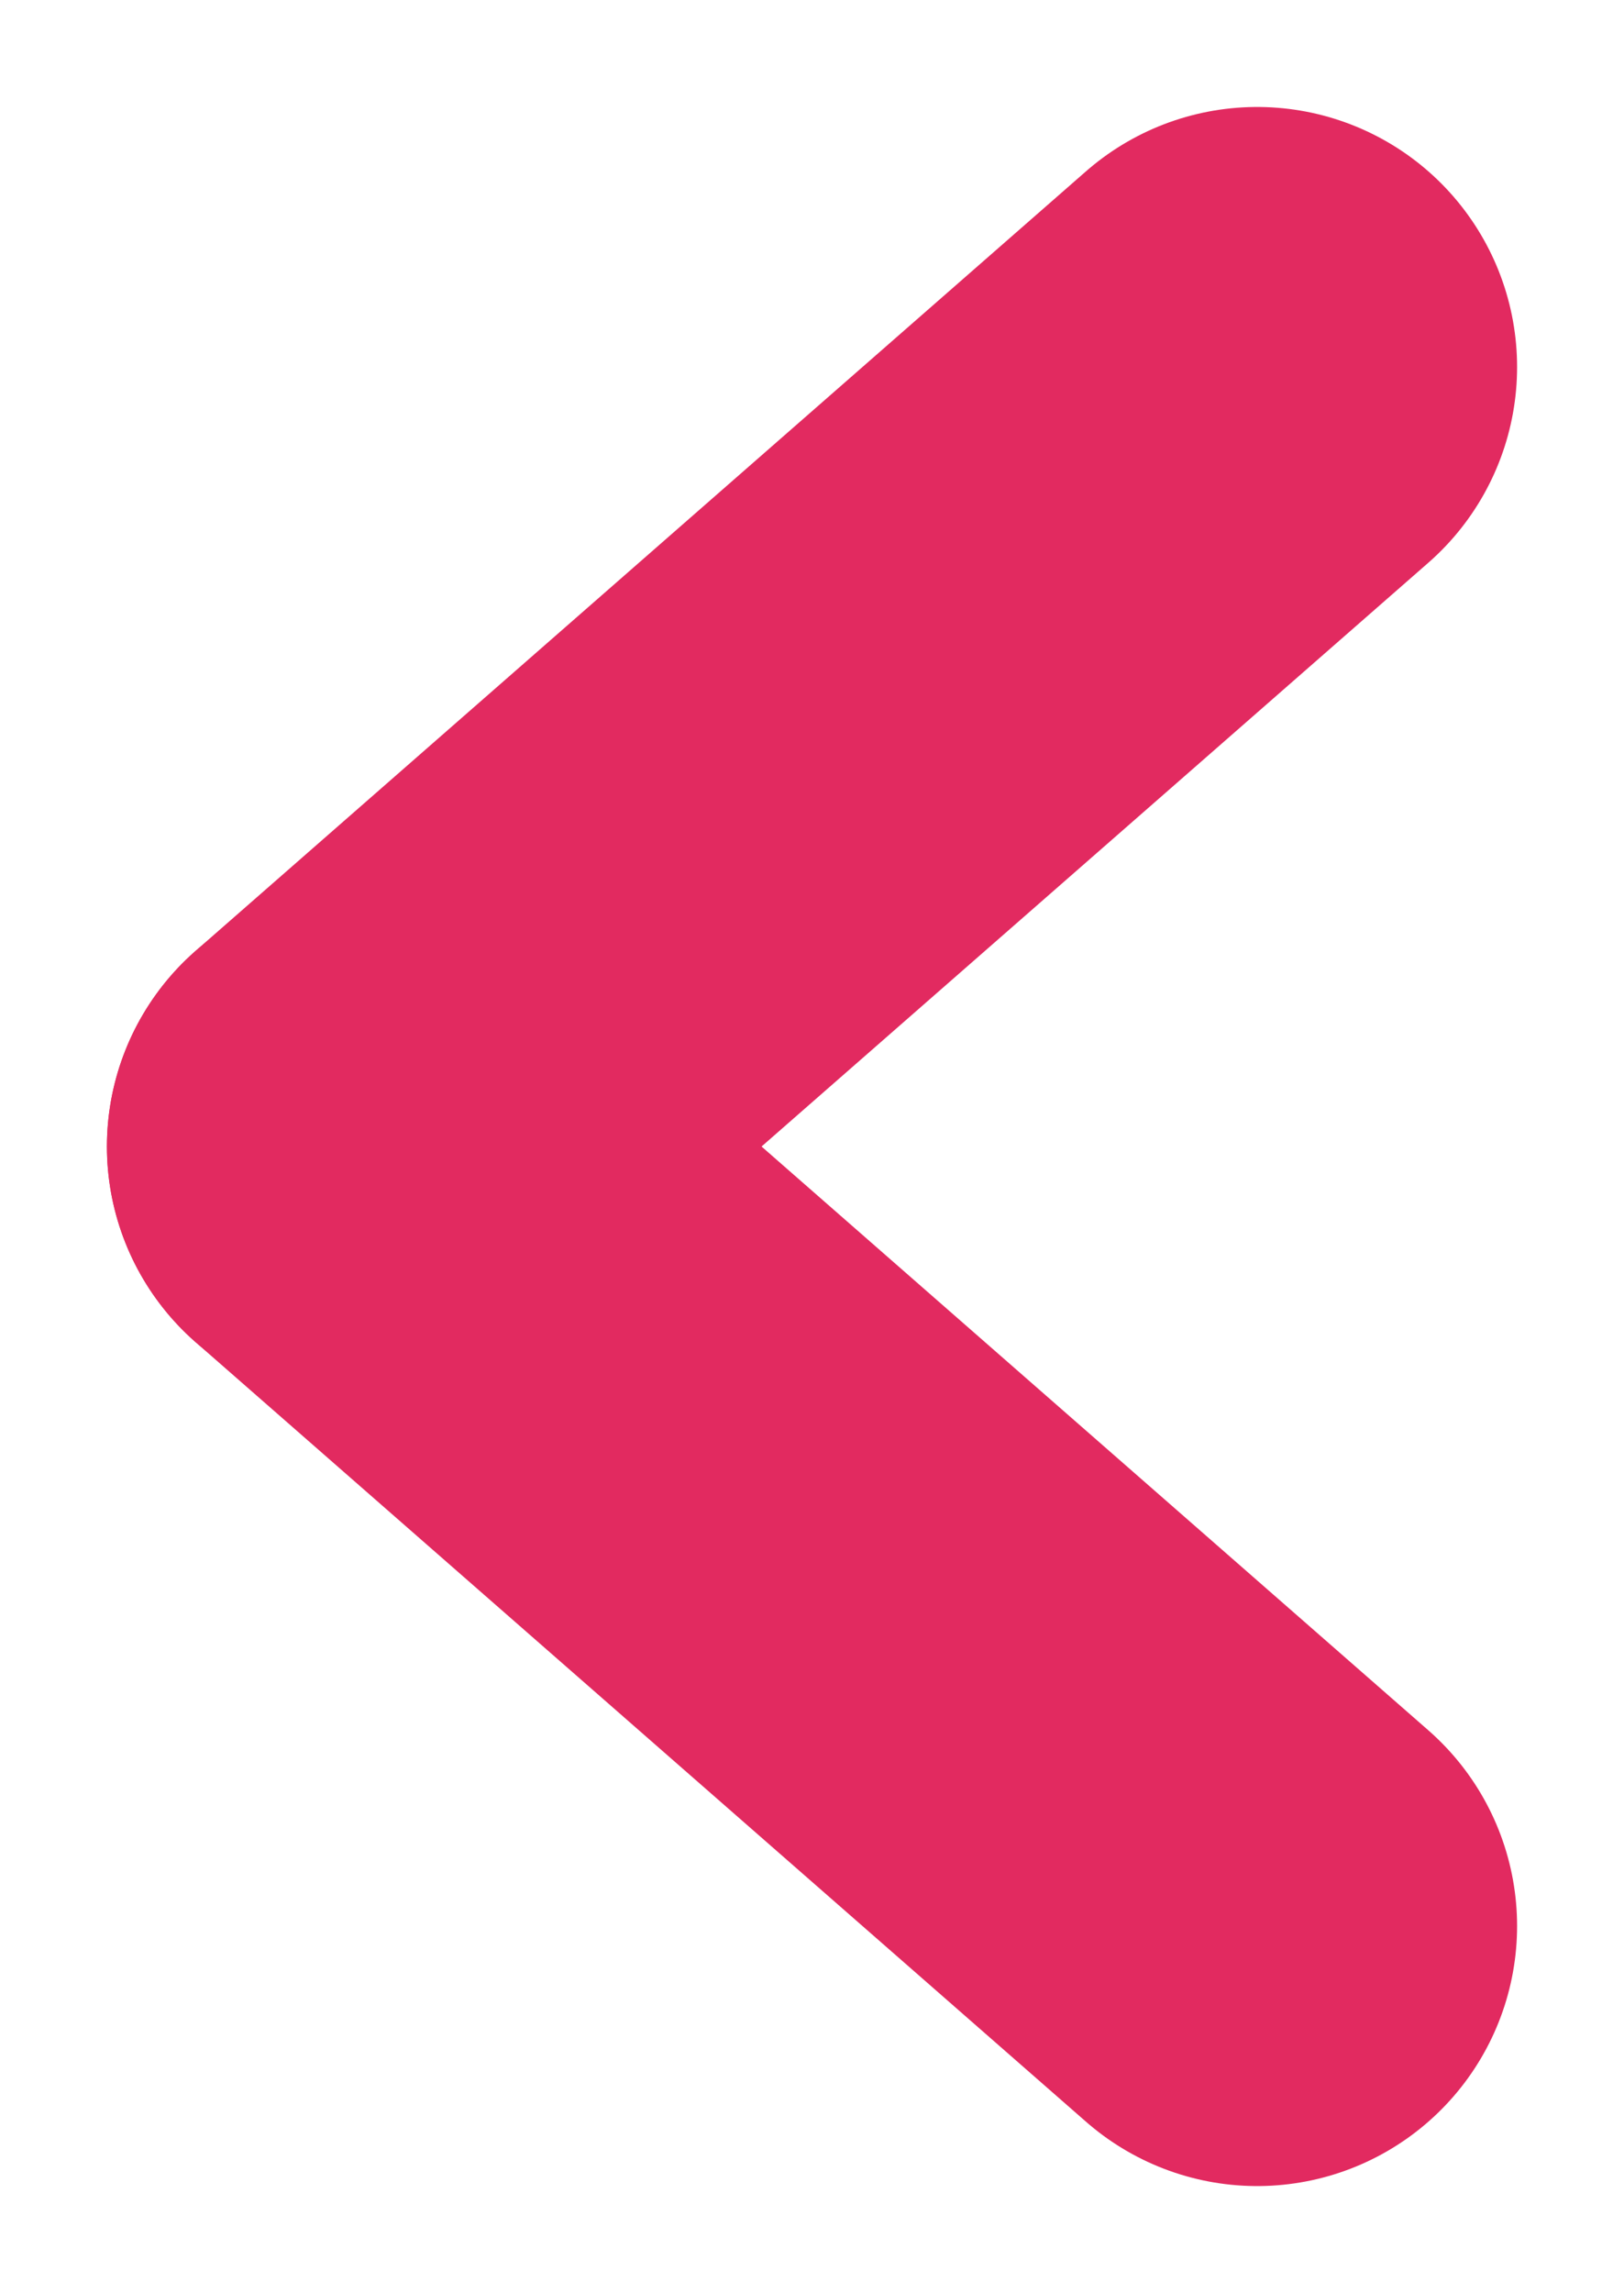
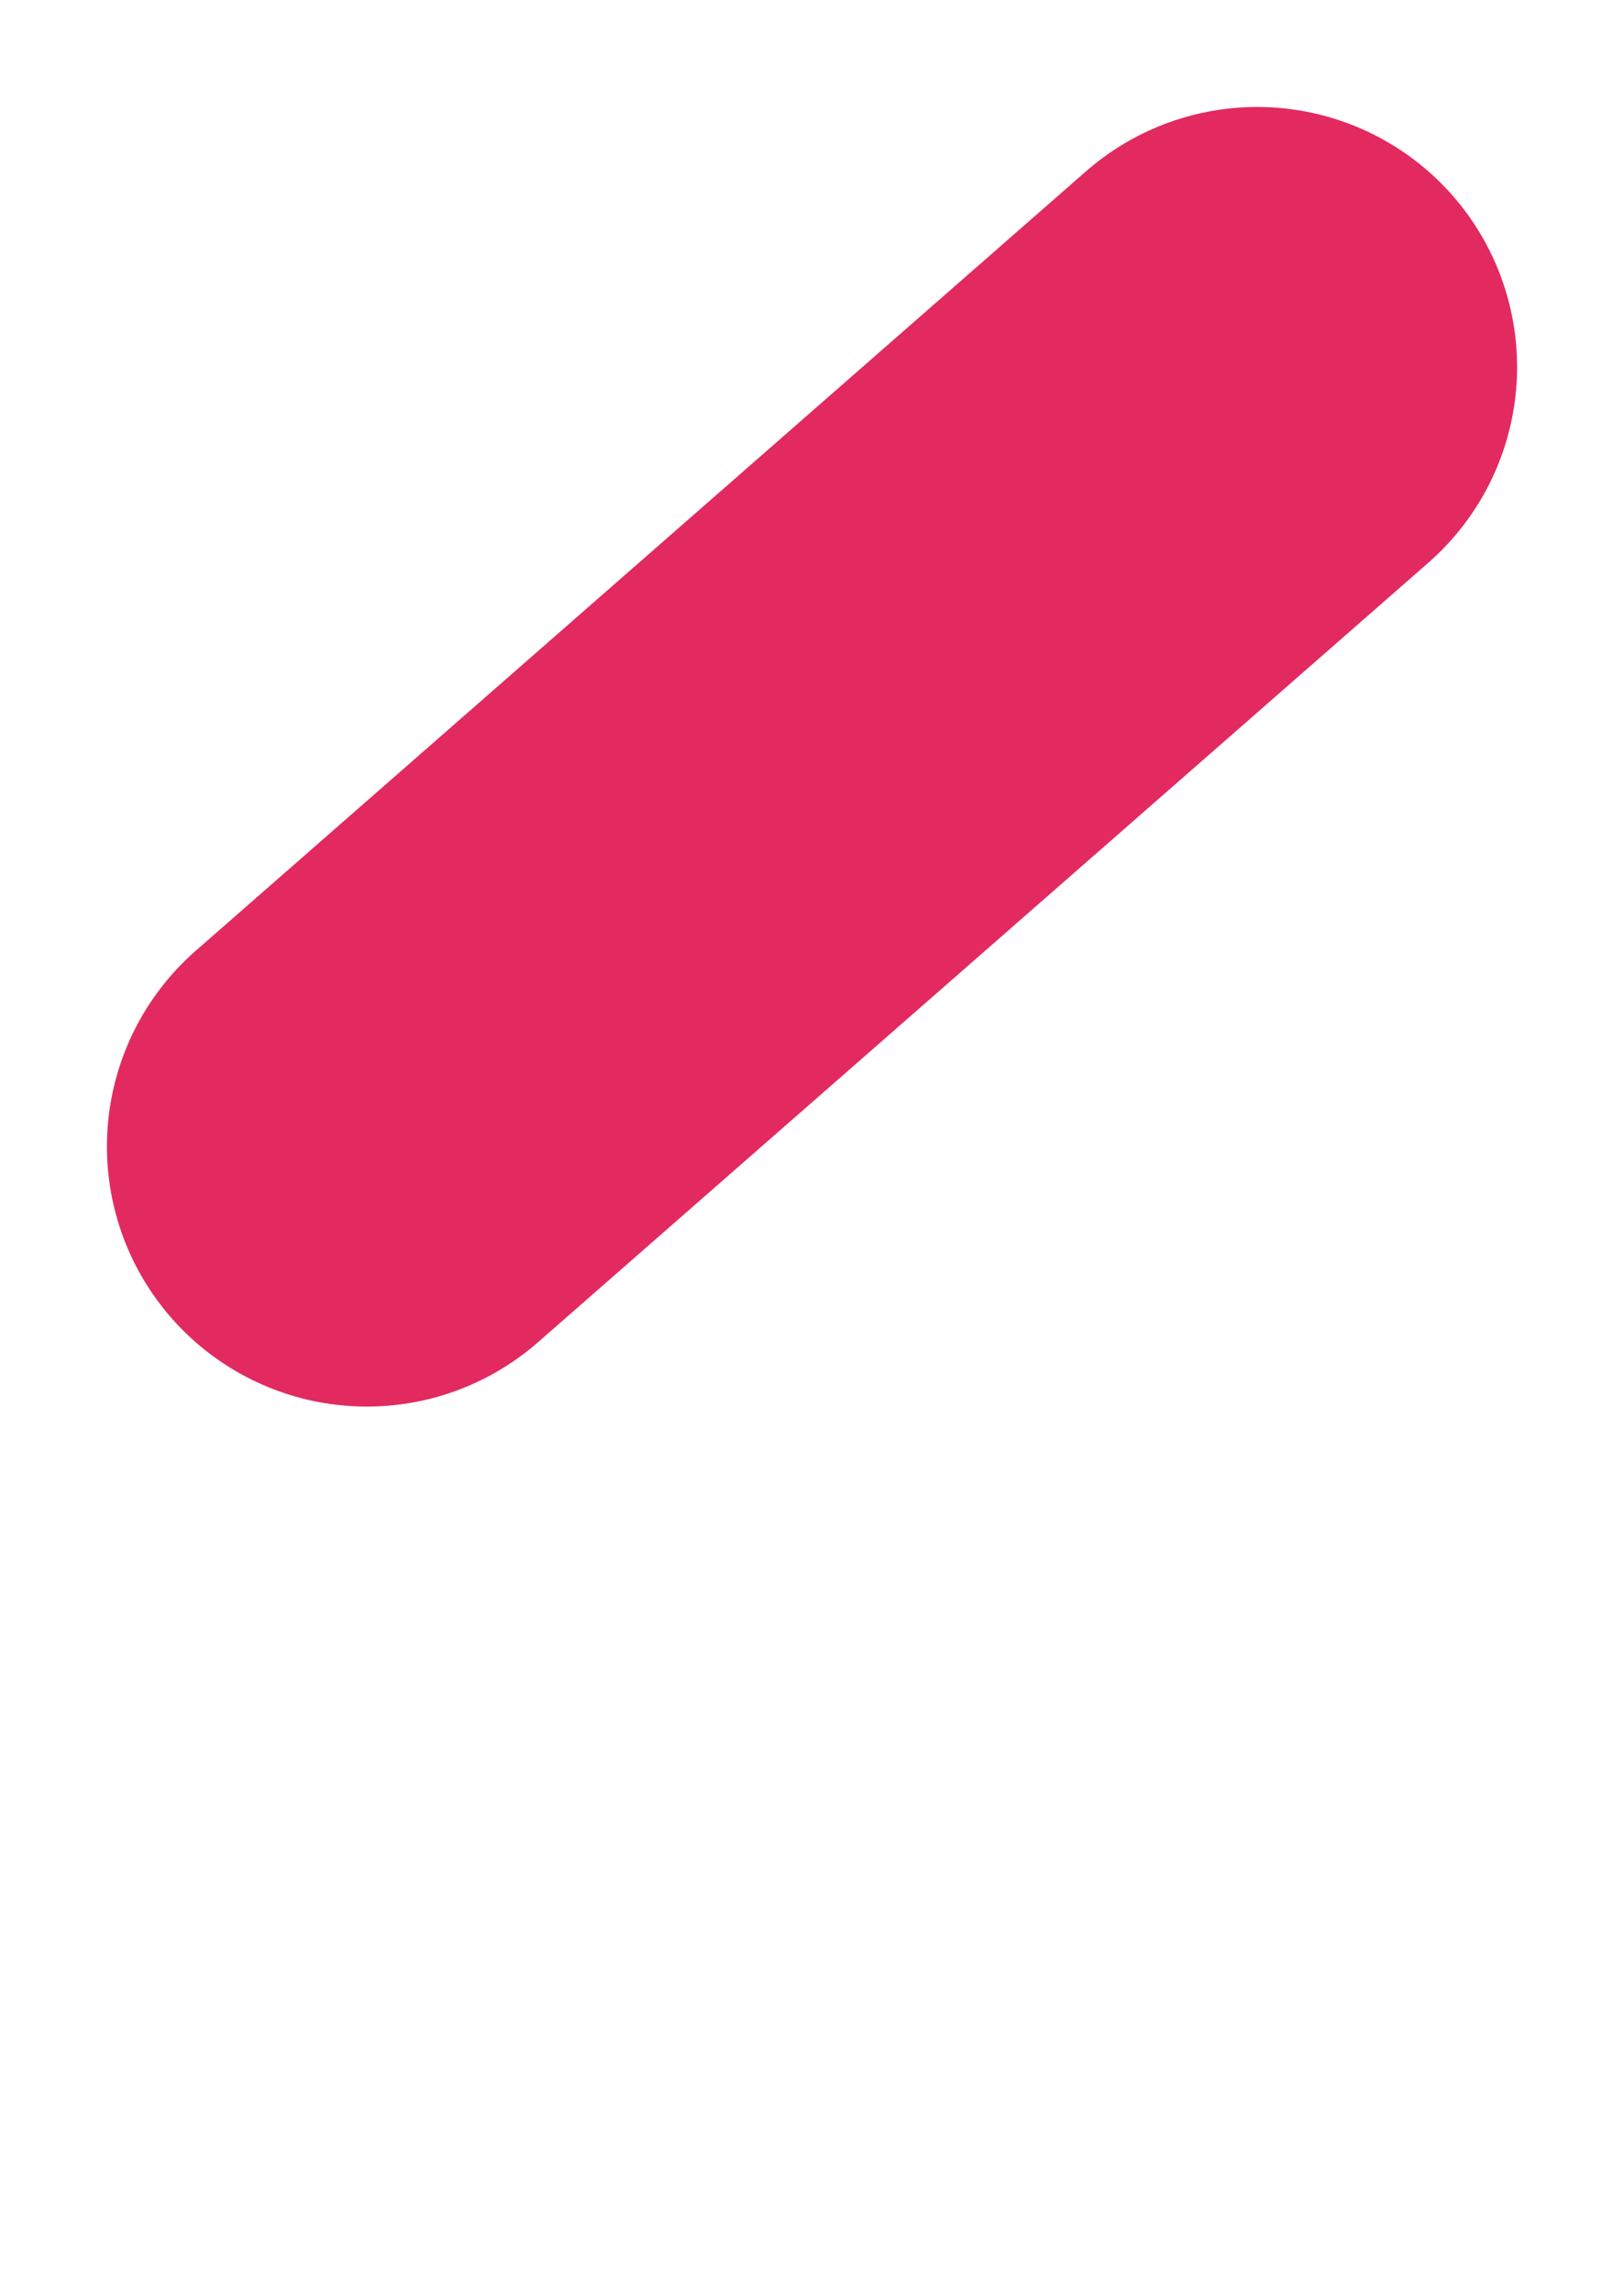
<svg xmlns="http://www.w3.org/2000/svg" width="9.372" height="13.226" viewBox="0 0 9.372 13.226">
  <g id="Group_1" data-name="Group 1" transform="translate(-1020.383 -447.383)">
    <line id="Line_2" data-name="Line 2" x1="5.138" y2="4.496" transform="translate(1022.5 449.5)" fill="none" stroke="#e22a60" stroke-linecap="round" stroke-width="3" />
-     <line id="Line_3" data-name="Line 3" x1="5.138" y1="4.496" transform="translate(1022.5 453.996)" fill="none" stroke="#e22a60" stroke-linecap="round" stroke-width="3" />
  </g>
</svg>